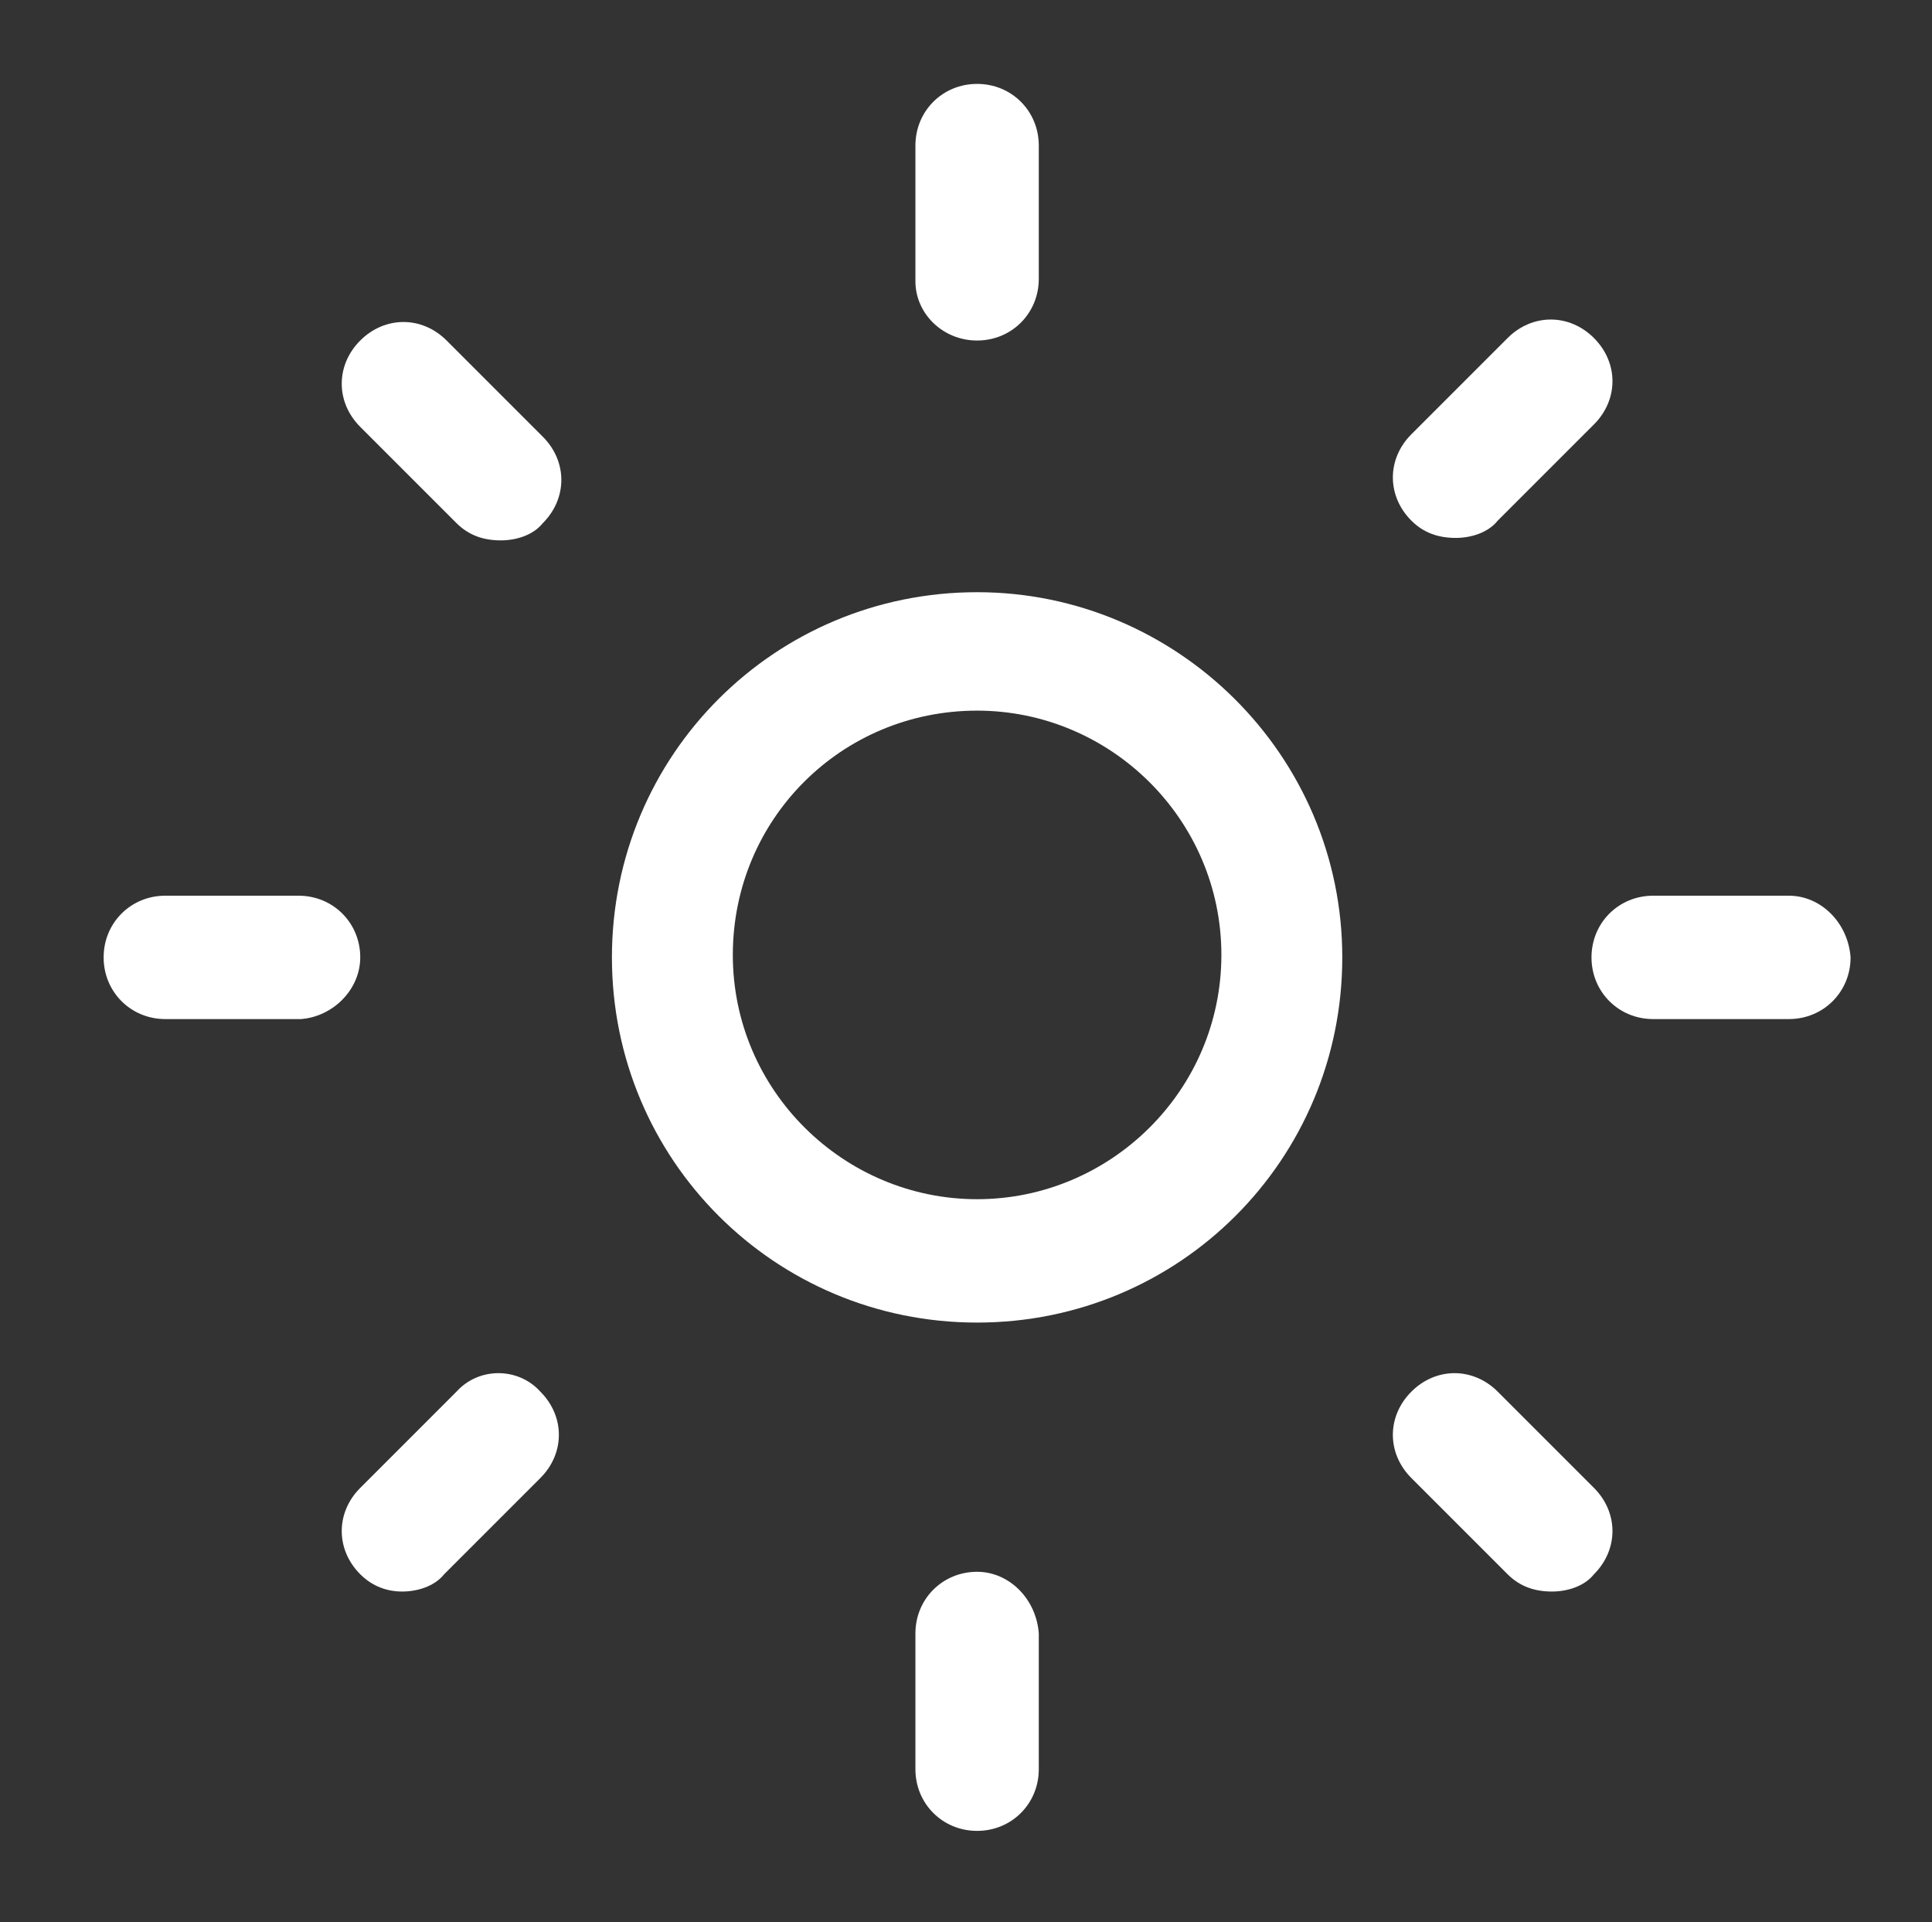
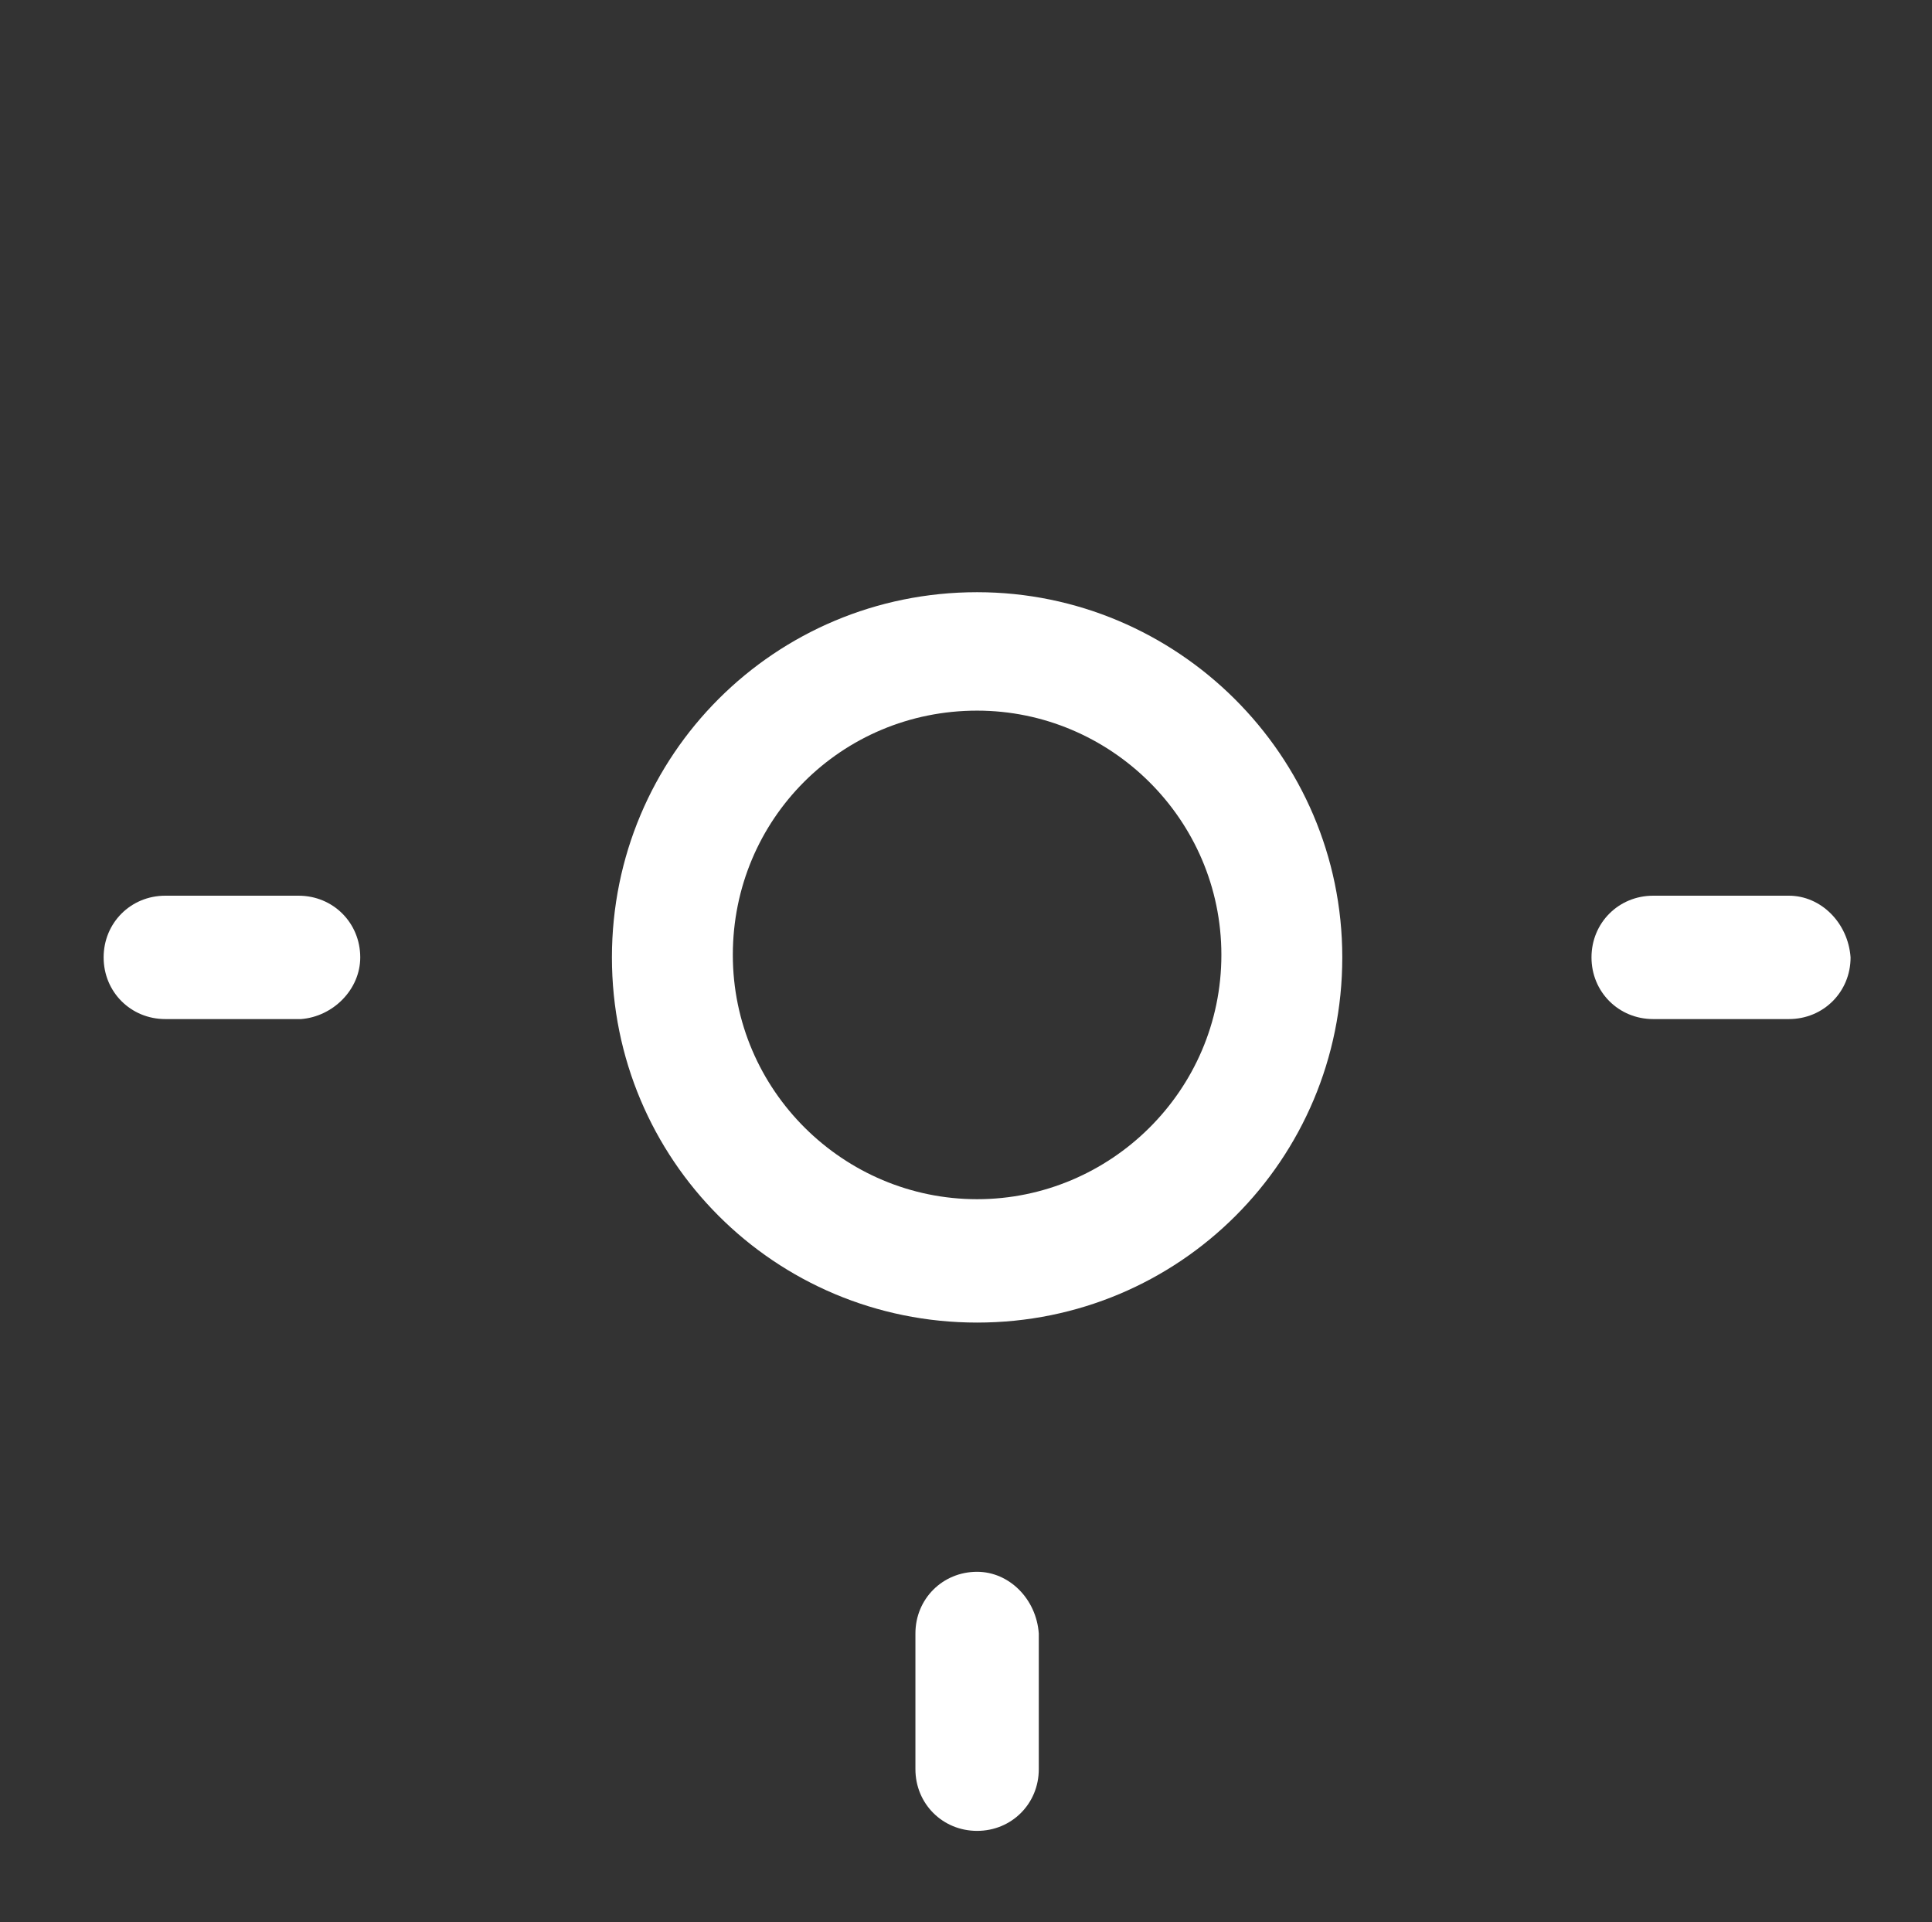
<svg xmlns="http://www.w3.org/2000/svg" version="1.1" id="Calque_1" x="0px" y="0px" viewBox="0 0 78.3 77.9" style="enable-background:new 0 0 78.3 77.9;" xml:space="preserve">
  <rect x="0" y="0" width="78.3" height="77.9" fill="#333333" stroke="none" />
  <style type="text/css">
	.st0{fill:#FFFFFF;}
</style>
  <path class="st0" d="M39.6,48.6c-5.4,0-9.9-4.4-9.9-9.9s4.4-9.9,9.9-9.9c5.4,0,9.9,4.4,9.9,9.9S45,48.6,39.6,48.6 M39.6,24  c-8.2,0-14.8,6.6-14.8,14.8s6.6,14.8,14.8,14.8s14.8-6.6,14.8-14.8S47.7,24,39.6,24" />
  <path class="st0" d="M72.5,36.3H67c-1.4,0-2.5,1.1-2.5,2.5s1.1,2.5,2.5,2.5h5.5c1.4,0,2.5-1.1,2.5-2.5  C74.9,37.4,73.8,36.3,72.5,36.3" />
  <path class="st0" d="M14.6,38.8c0-1.4-1.1-2.5-2.5-2.5H6.7c-1.4,0-2.5,1.1-2.5,2.5c0,1.4,1.1,2.5,2.5,2.5h5.5  C13.5,41.2,14.6,40.1,14.6,38.8" />
  <path class="st0" d="M39.6,63.7c-1.4,0-2.5,1.1-2.5,2.5v5.5c0,1.4,1.1,2.5,2.5,2.5c1.4,0,2.5-1.1,2.5-2.5v-5.5  C42,64.8,40.9,63.7,39.6,63.7" />
-   <path class="st0" d="M39.6,13.8c1.4,0,2.5-1.1,2.5-2.5V5.9c0-1.4-1.1-2.5-2.5-2.5c-1.4,0-2.5,1.1-2.5,2.5v5.5  C37.1,12.7,38.2,13.8,39.6,13.8" />
-   <path class="st0" d="M60.7,56.4c-1-1-2.5-1-3.5,0c-1,1-1,2.5,0,3.5l3.9,3.9c0.5,0.5,1.1,0.7,1.8,0.7c0.6,0,1.3-0.2,1.7-0.7  c1-1,1-2.5,0-3.5L60.7,56.4z" />
-   <path class="st0" d="M18.1,13.8c-1-1-2.5-1-3.5,0c-1,1-1,2.5,0,3.5l3.9,3.9c0.5,0.5,1.1,0.7,1.8,0.7c0.6,0,1.3-0.2,1.7-0.7  c1-1,1-2.5,0-3.5L18.1,13.8z" />
-   <path class="st0" d="M59,21.8c0.6,0,1.3-0.2,1.7-0.7l3.9-3.9c1-1,1-2.5,0-3.5c-1-1-2.5-1-3.5,0l-3.9,3.9c-1,1-1,2.5,0,3.5  C57.7,21.6,58.3,21.8,59,21.8" />
-   <path class="st0" d="M18.5,56.4l-3.9,3.9c-1,1-1,2.5,0,3.5c0.5,0.5,1.1,0.7,1.7,0.7s1.3-0.2,1.7-0.7l3.9-3.9c1-1,1-2.5,0-3.5  C21,55.4,19.4,55.4,18.5,56.4" />
</svg>